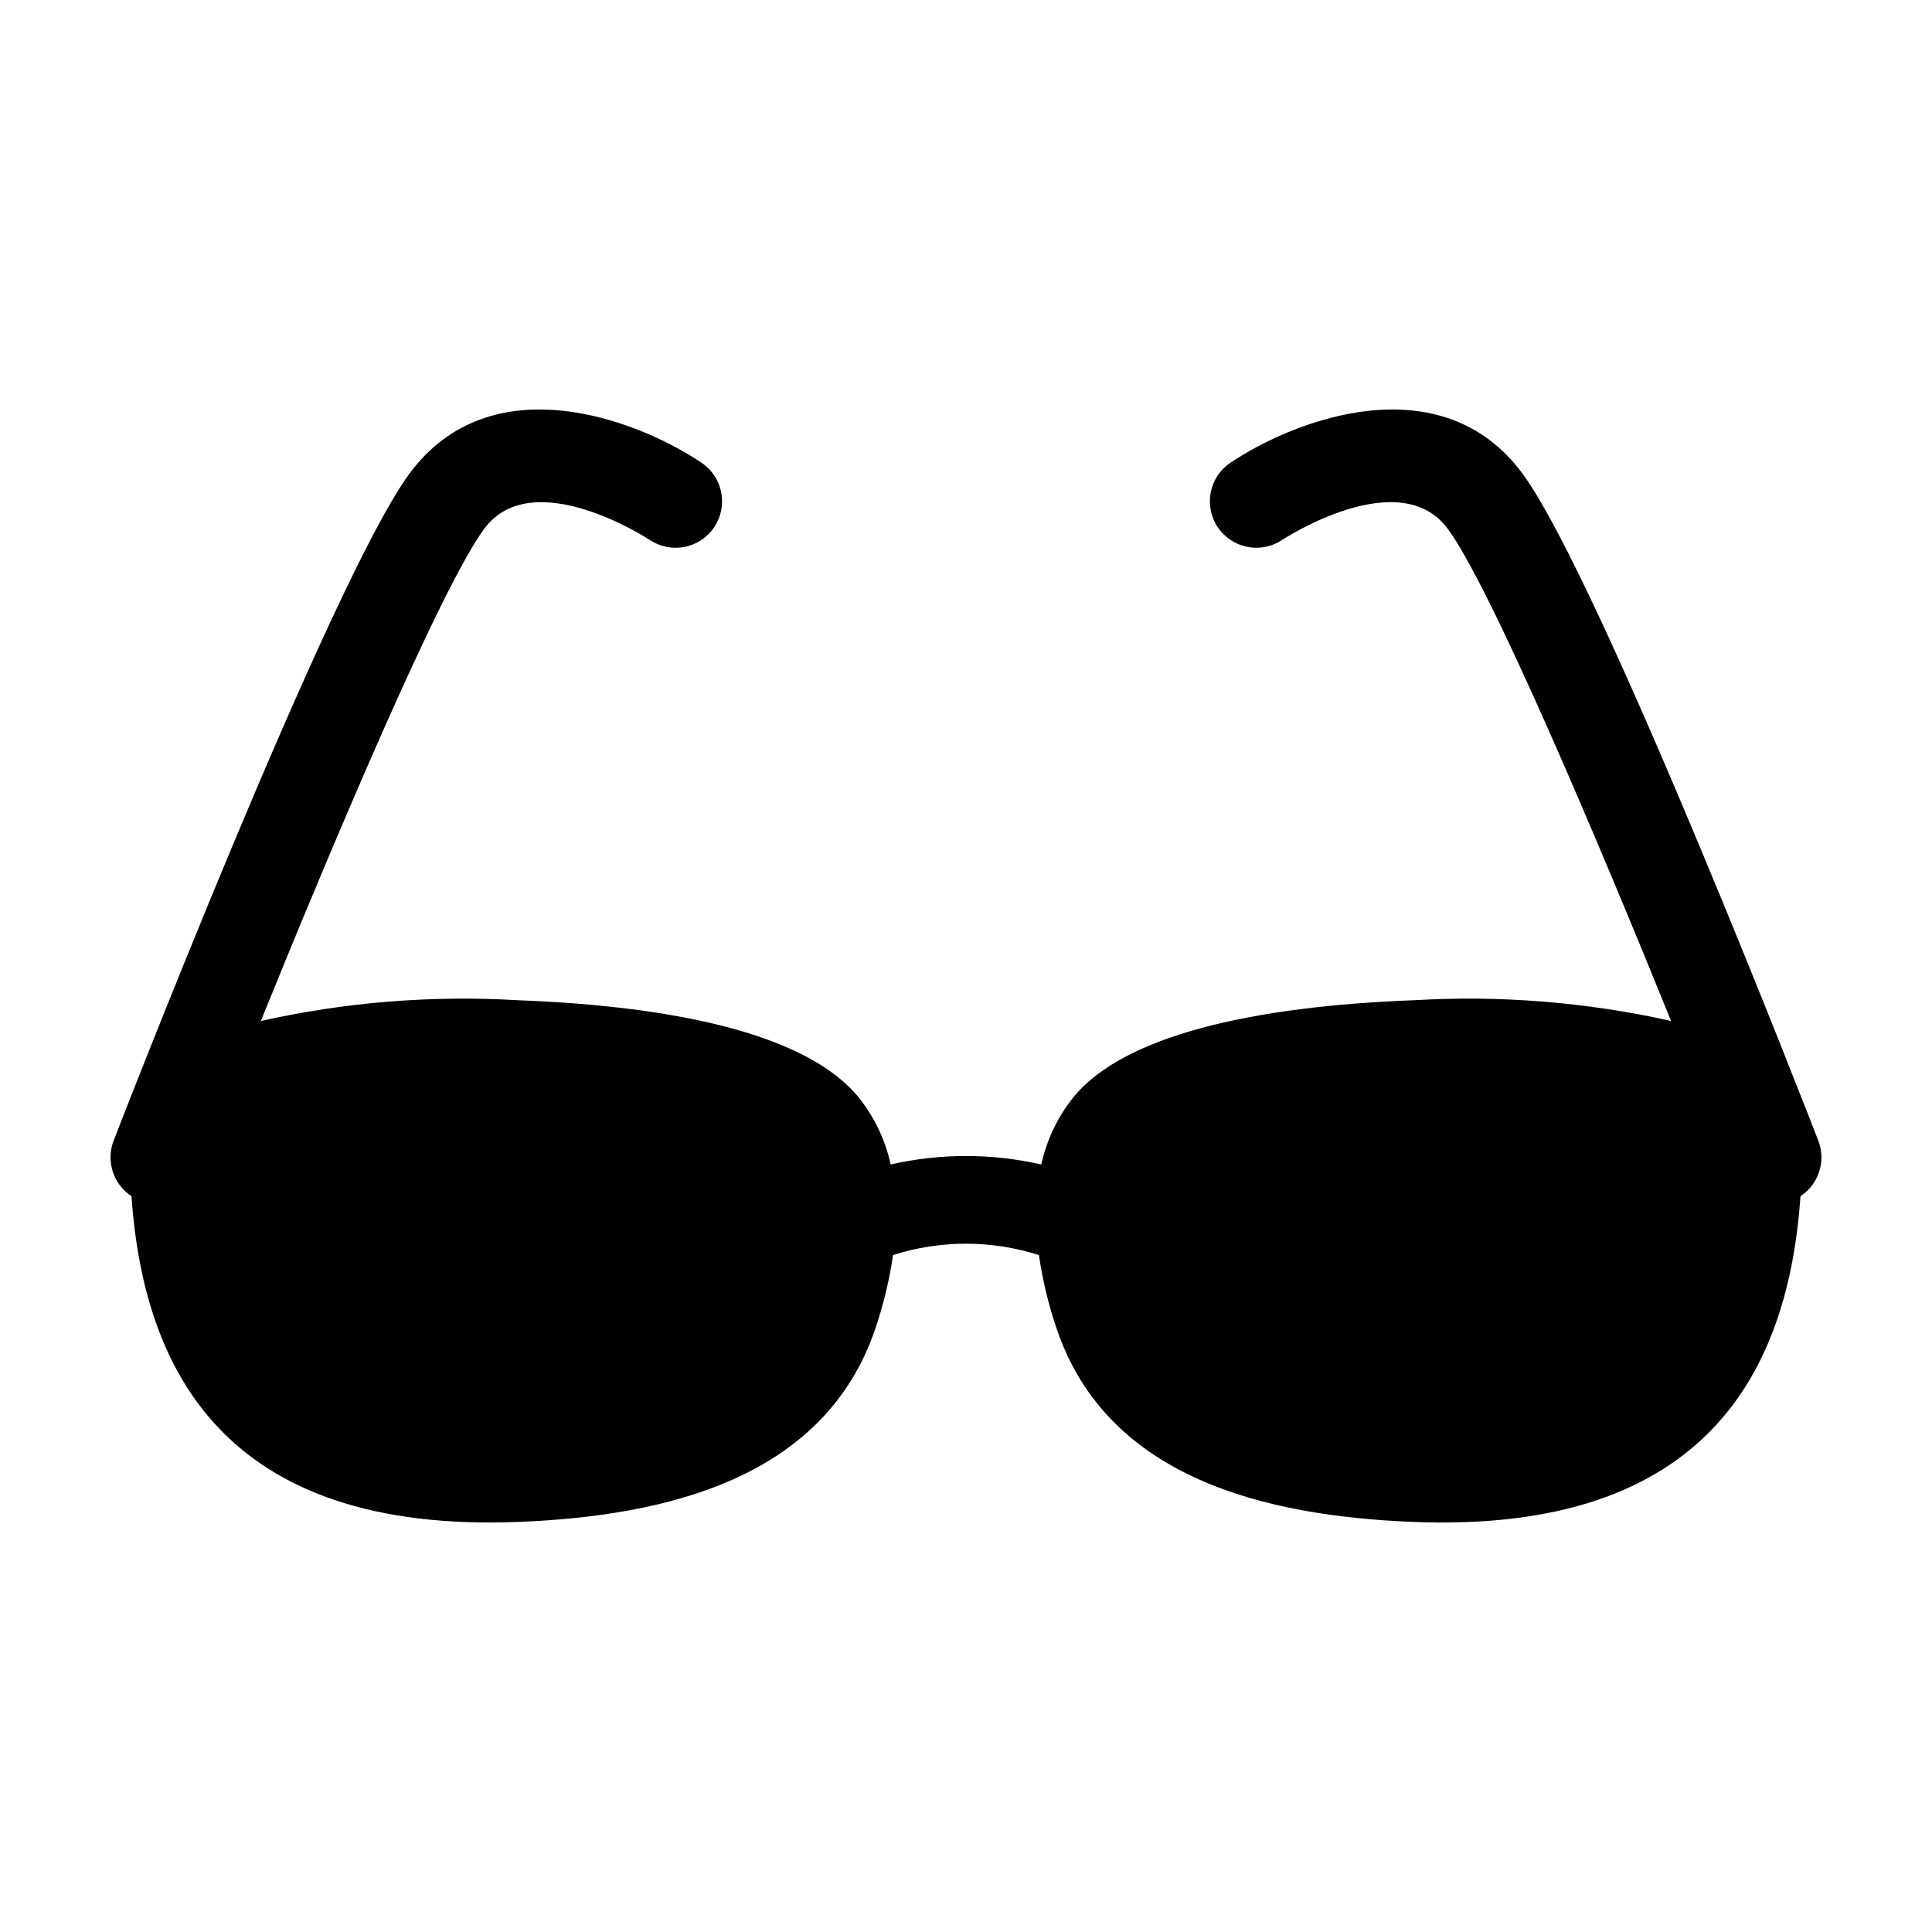
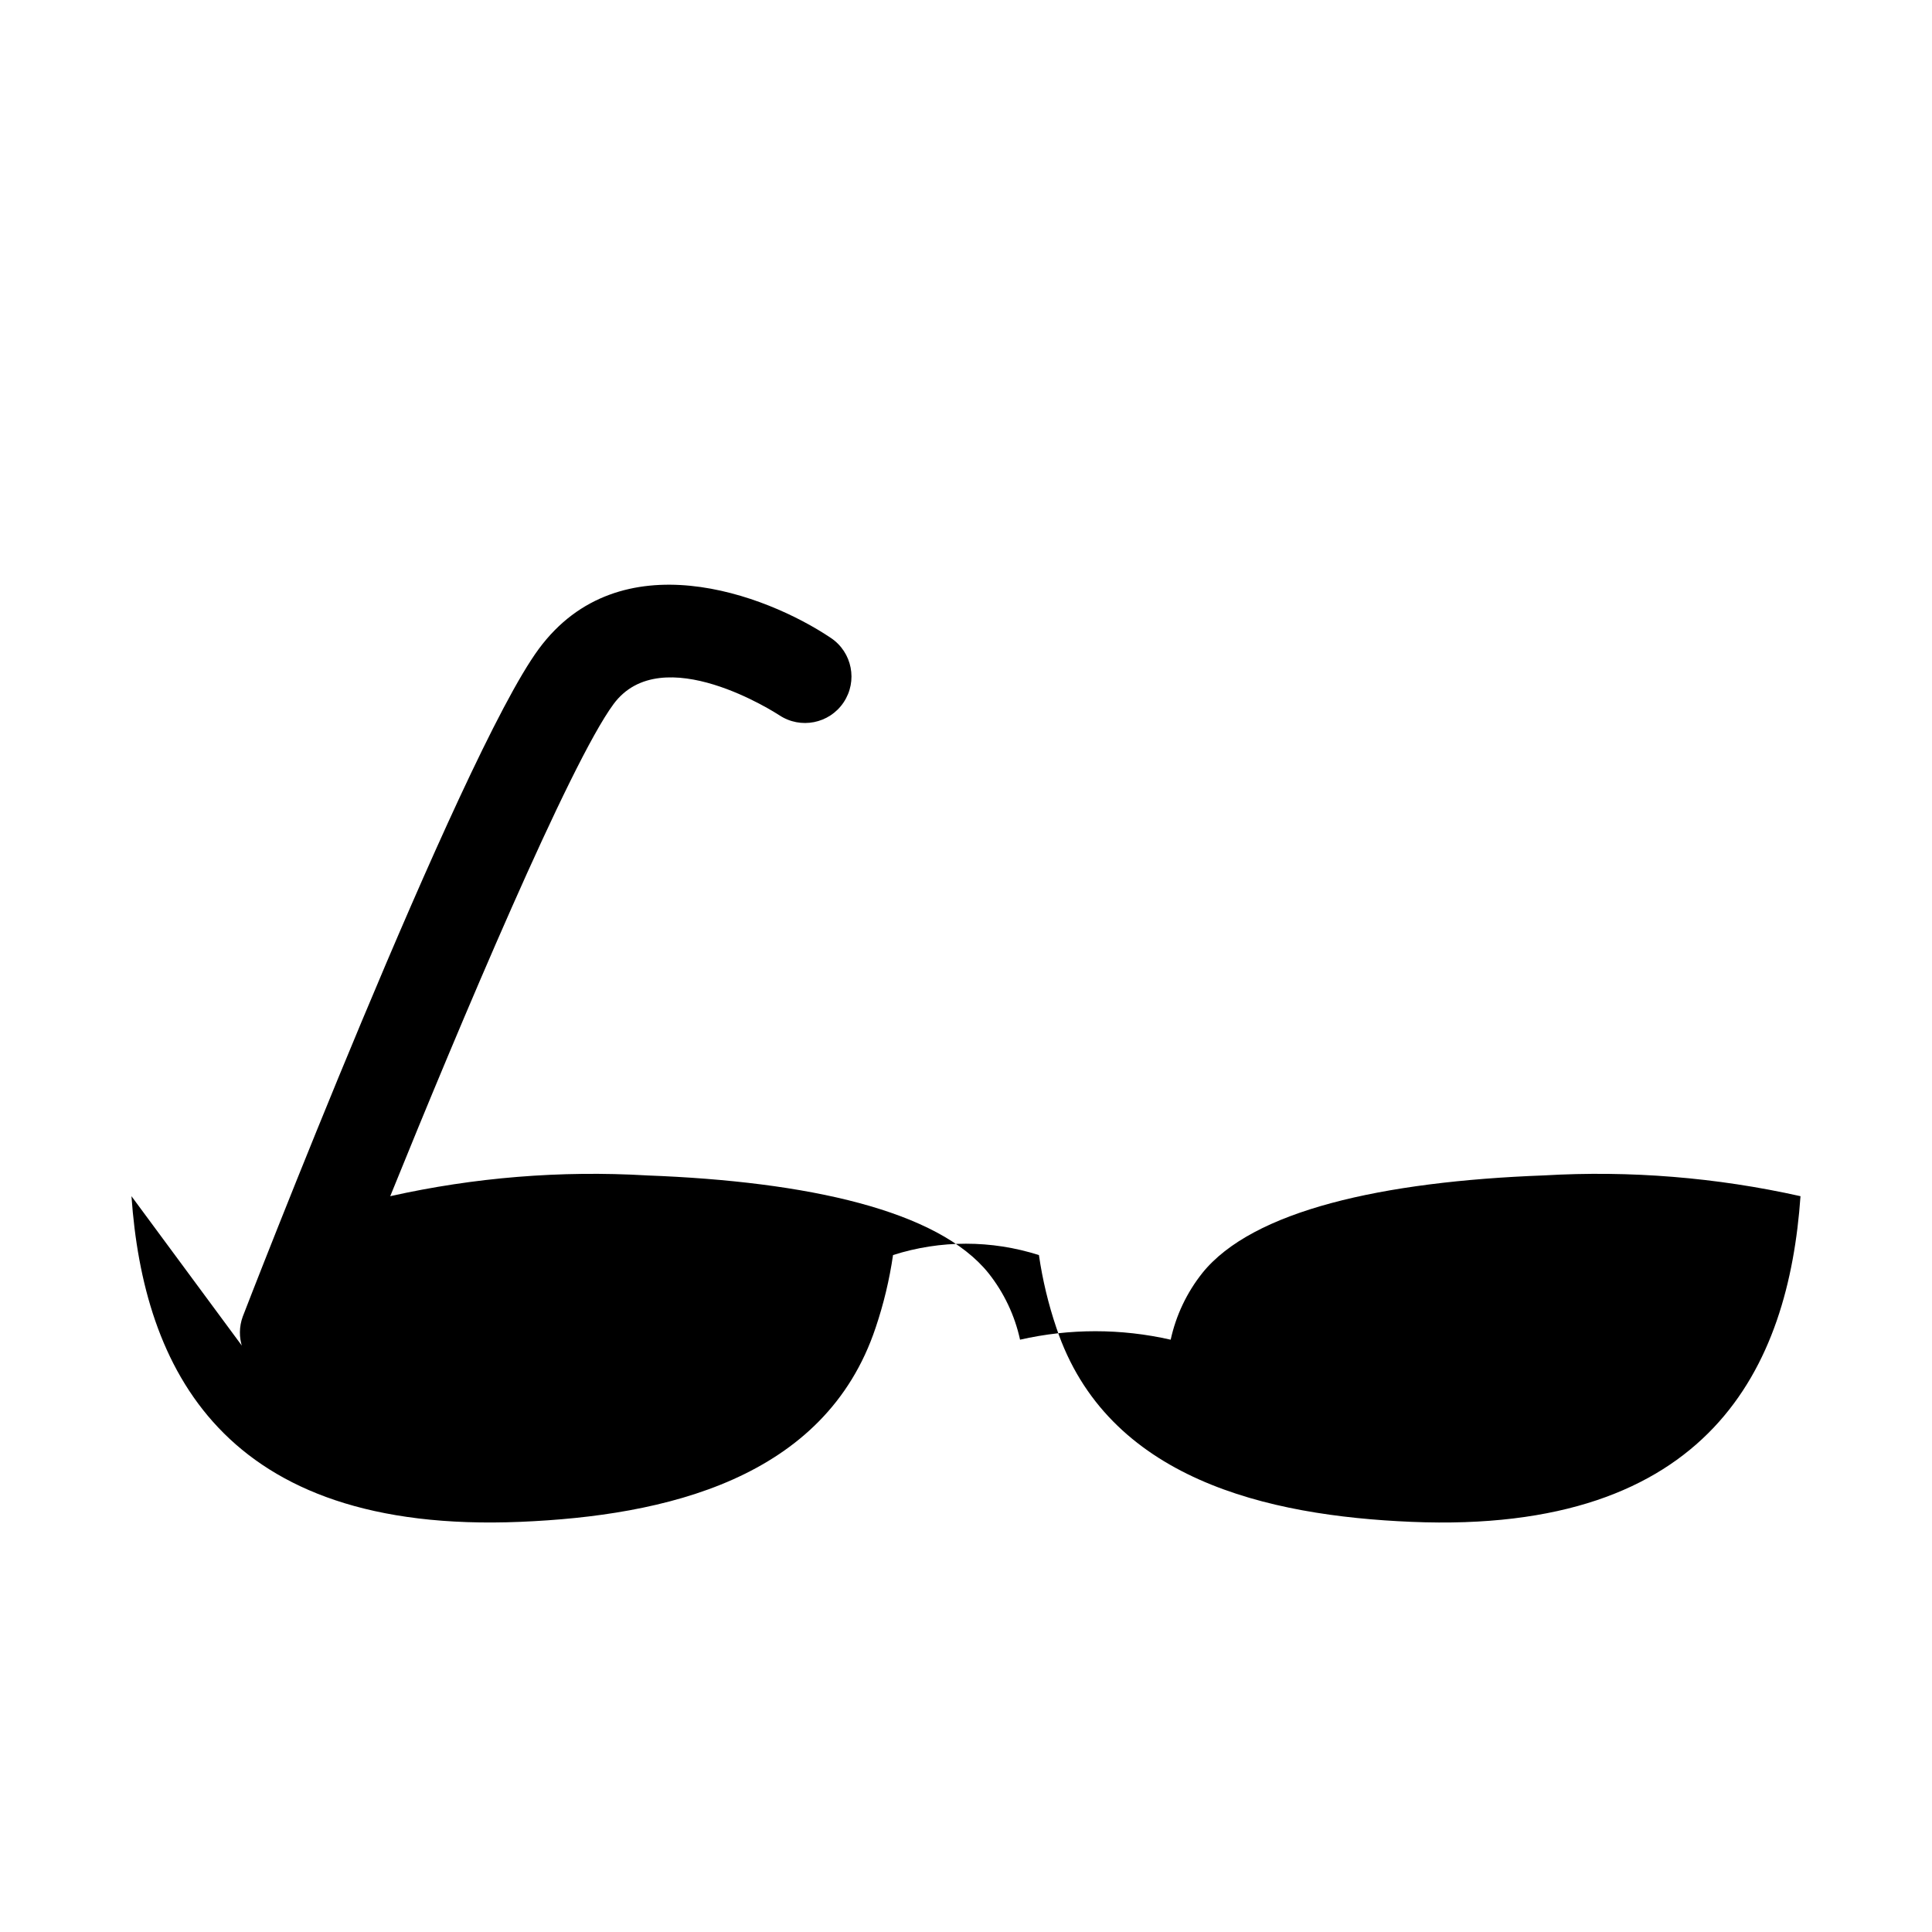
<svg xmlns="http://www.w3.org/2000/svg" fill="#000000" width="800px" height="800px" version="1.1" viewBox="144 144 512 512">
-   <path d="m178.84 461c3.168 45.199 23.875 89.637 103.14 86.301 38.078-1.602 80.648-11.23 94.062-51.426v0.004c2.121-6.273 3.668-12.727 4.621-19.277 12.574-4.012 26.086-4.008 38.664 0.004 0.949 6.551 2.496 13 4.621 19.273 13.414 40.195 55.984 49.82 94.062 51.426 79.266 3.336 99.973-41.102 103.14-86.301l-0.004-0.004c4.781-3.137 6.769-9.152 4.797-14.52-0.52-1.41-57.648-148.75-78.438-176.93-21.438-29.059-60.031-14.605-77.441-2.91-5.629 3.789-7.129 11.426-3.352 17.062 3.781 5.641 11.41 7.156 17.059 3.391 0.309-0.199 31.07-20.355 43.922-2.926 11.57 15.684 40.605 84.594 59.164 130.4h-0.004c-22.293-4.981-45.176-6.836-67.98-5.504-42.84 1.598-77.238 9.32-90.562 25.906v0.004c-4.094 5.16-6.953 11.191-8.359 17.629-13.137-2.996-26.777-2.996-39.918-0.004-1.402-6.434-4.262-12.465-8.359-17.625-13.324-16.586-47.719-24.309-90.562-25.906l0.004-0.004c-22.812-1.332-45.695 0.523-67.992 5.508 18.539-45.777 47.551-114.64 59.172-130.4 12.816-17.375 43.434 2.613 43.914 2.926h0.004c5.648 3.769 13.281 2.254 17.059-3.387 3.781-5.641 2.285-13.273-3.348-17.066-17.414-11.703-56.008-26.152-77.441 2.91-20.883 28.309-77.926 175.53-78.445 176.93-1.965 5.367 0.023 11.379 4.801 14.516z" />
+   <path d="m178.84 461c3.168 45.199 23.875 89.637 103.14 86.301 38.078-1.602 80.648-11.23 94.062-51.426v0.004c2.121-6.273 3.668-12.727 4.621-19.277 12.574-4.012 26.086-4.008 38.664 0.004 0.949 6.551 2.496 13 4.621 19.273 13.414 40.195 55.984 49.82 94.062 51.426 79.266 3.336 99.973-41.102 103.14-86.301l-0.004-0.004h-0.004c-22.293-4.981-45.176-6.836-67.98-5.504-42.84 1.598-77.238 9.32-90.562 25.906v0.004c-4.094 5.16-6.953 11.191-8.359 17.629-13.137-2.996-26.777-2.996-39.918-0.004-1.402-6.434-4.262-12.465-8.359-17.625-13.324-16.586-47.719-24.309-90.562-25.906l0.004-0.004c-22.812-1.332-45.695 0.523-67.992 5.508 18.539-45.777 47.551-114.64 59.172-130.4 12.816-17.375 43.434 2.613 43.914 2.926h0.004c5.648 3.769 13.281 2.254 17.059-3.387 3.781-5.641 2.285-13.273-3.348-17.066-17.414-11.703-56.008-26.152-77.441 2.91-20.883 28.309-77.926 175.53-78.445 176.93-1.965 5.367 0.023 11.379 4.801 14.516z" />
</svg>